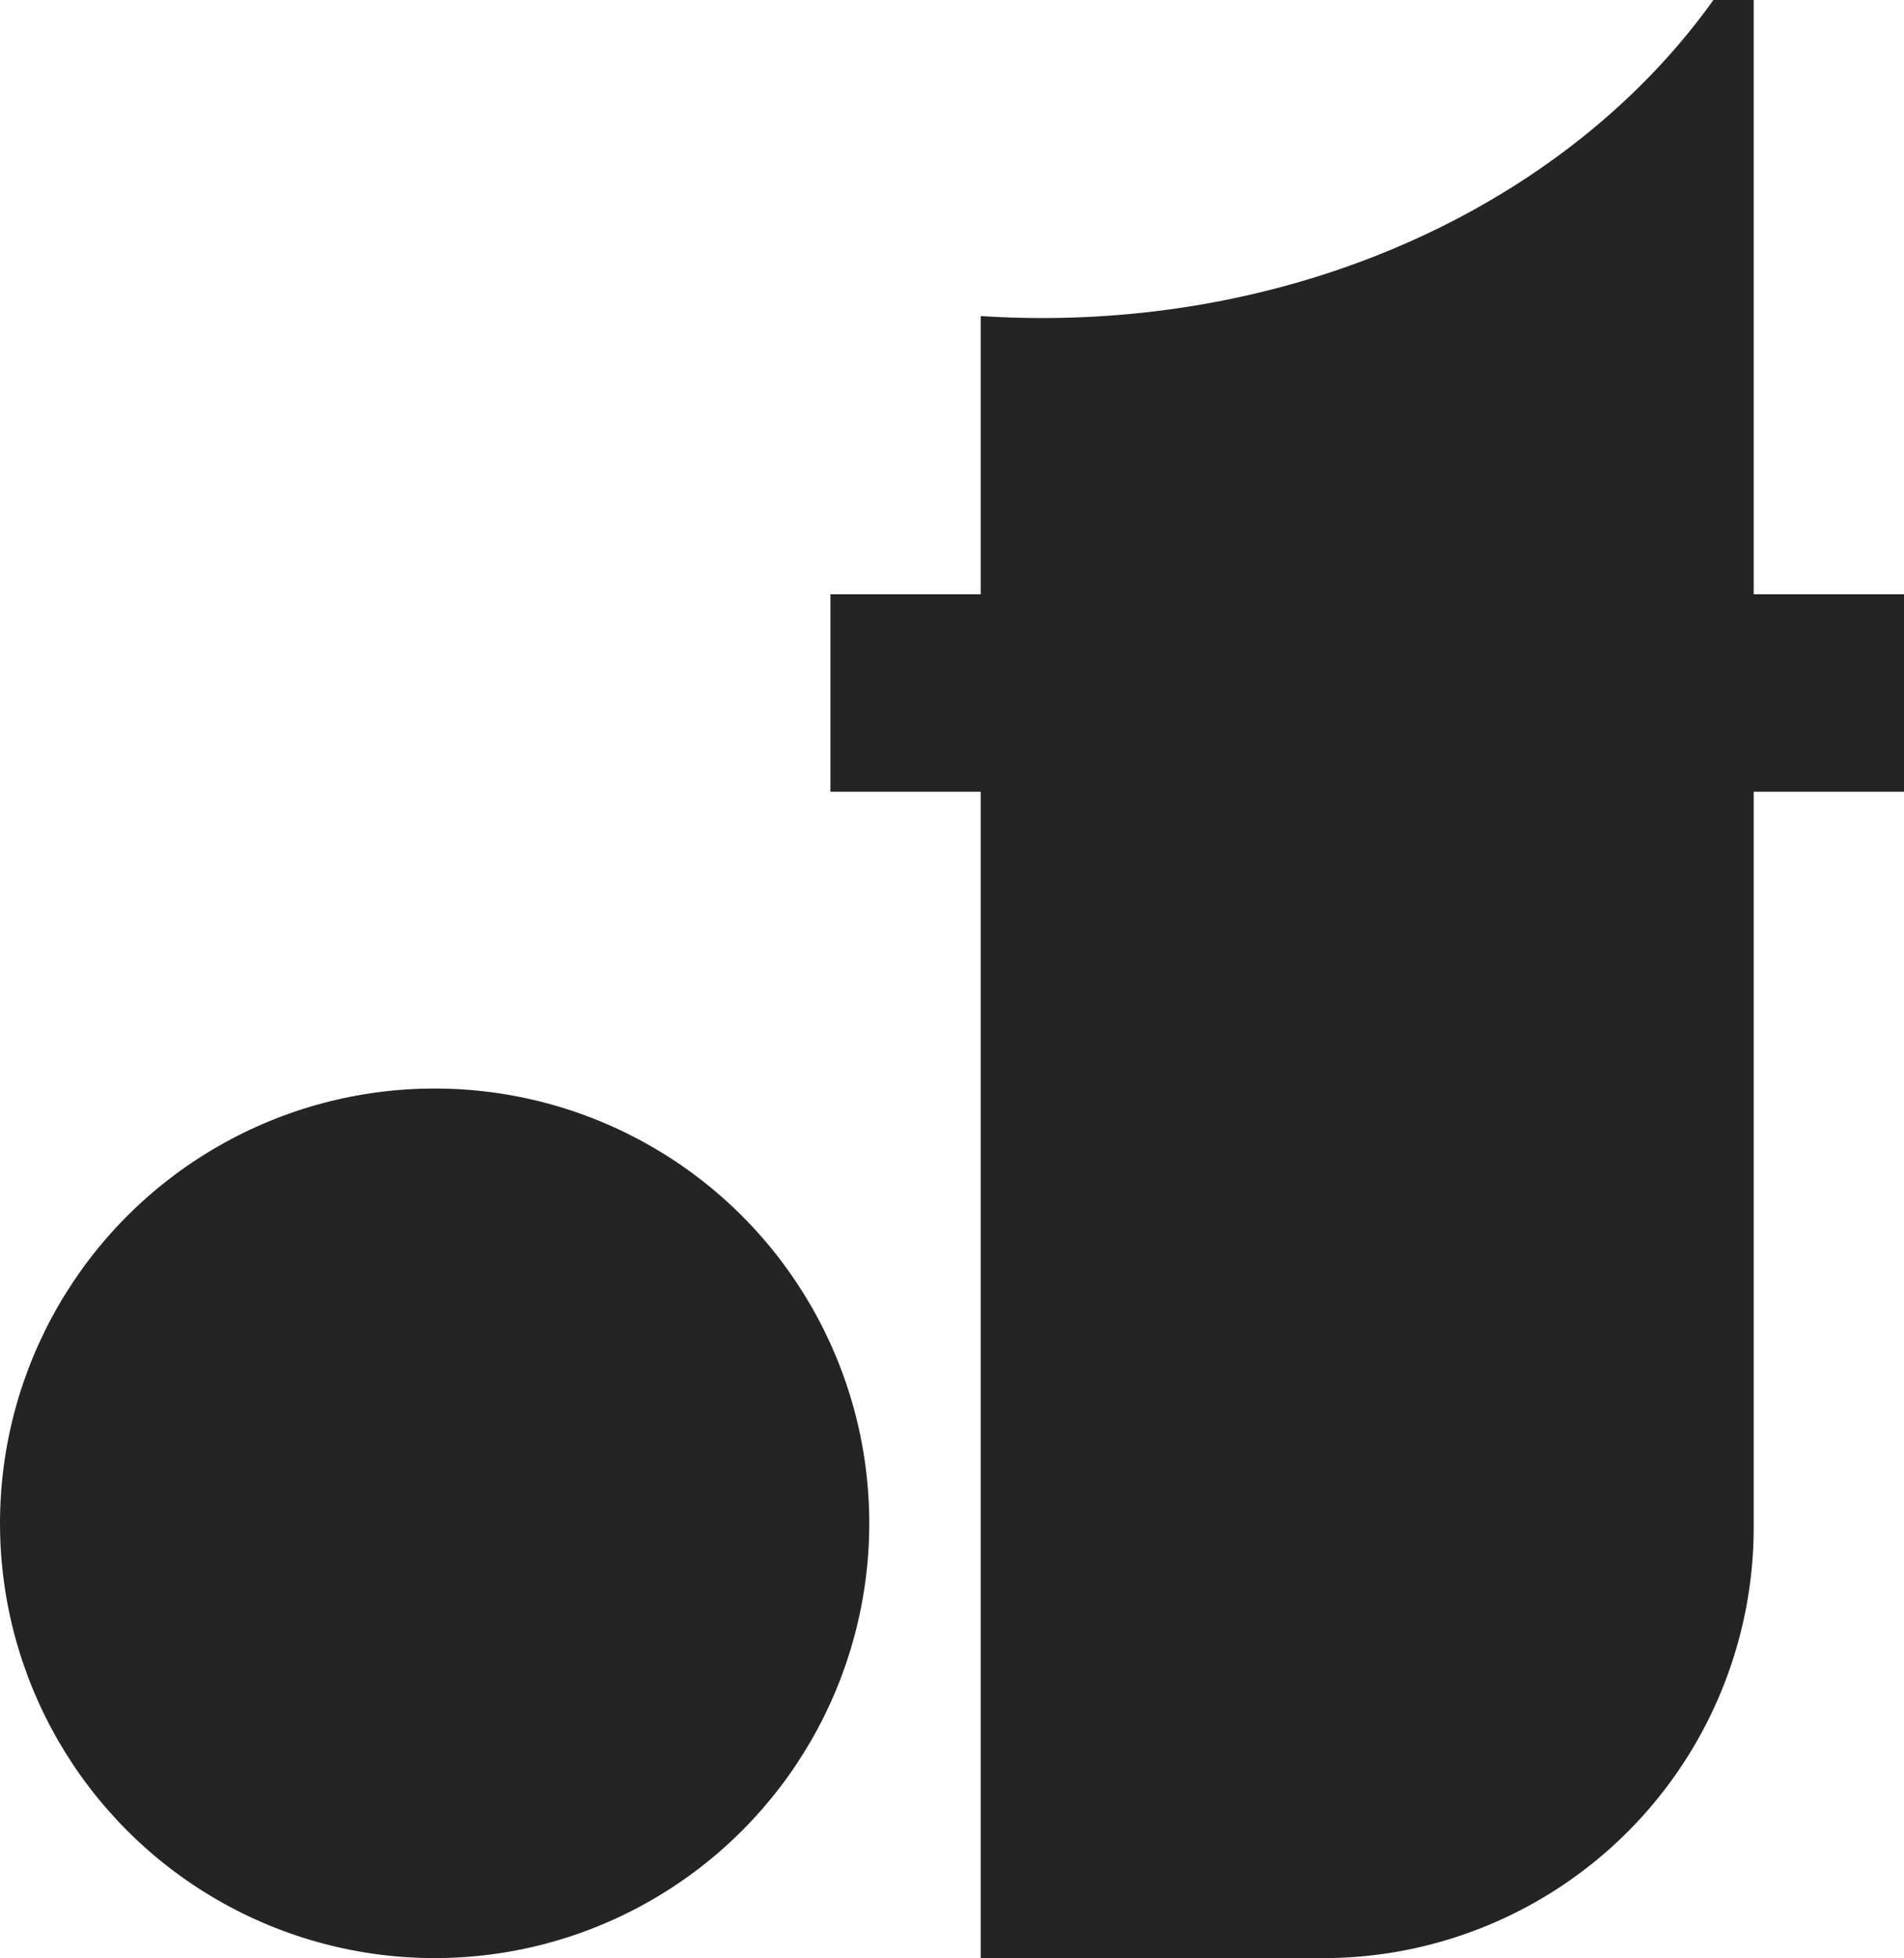
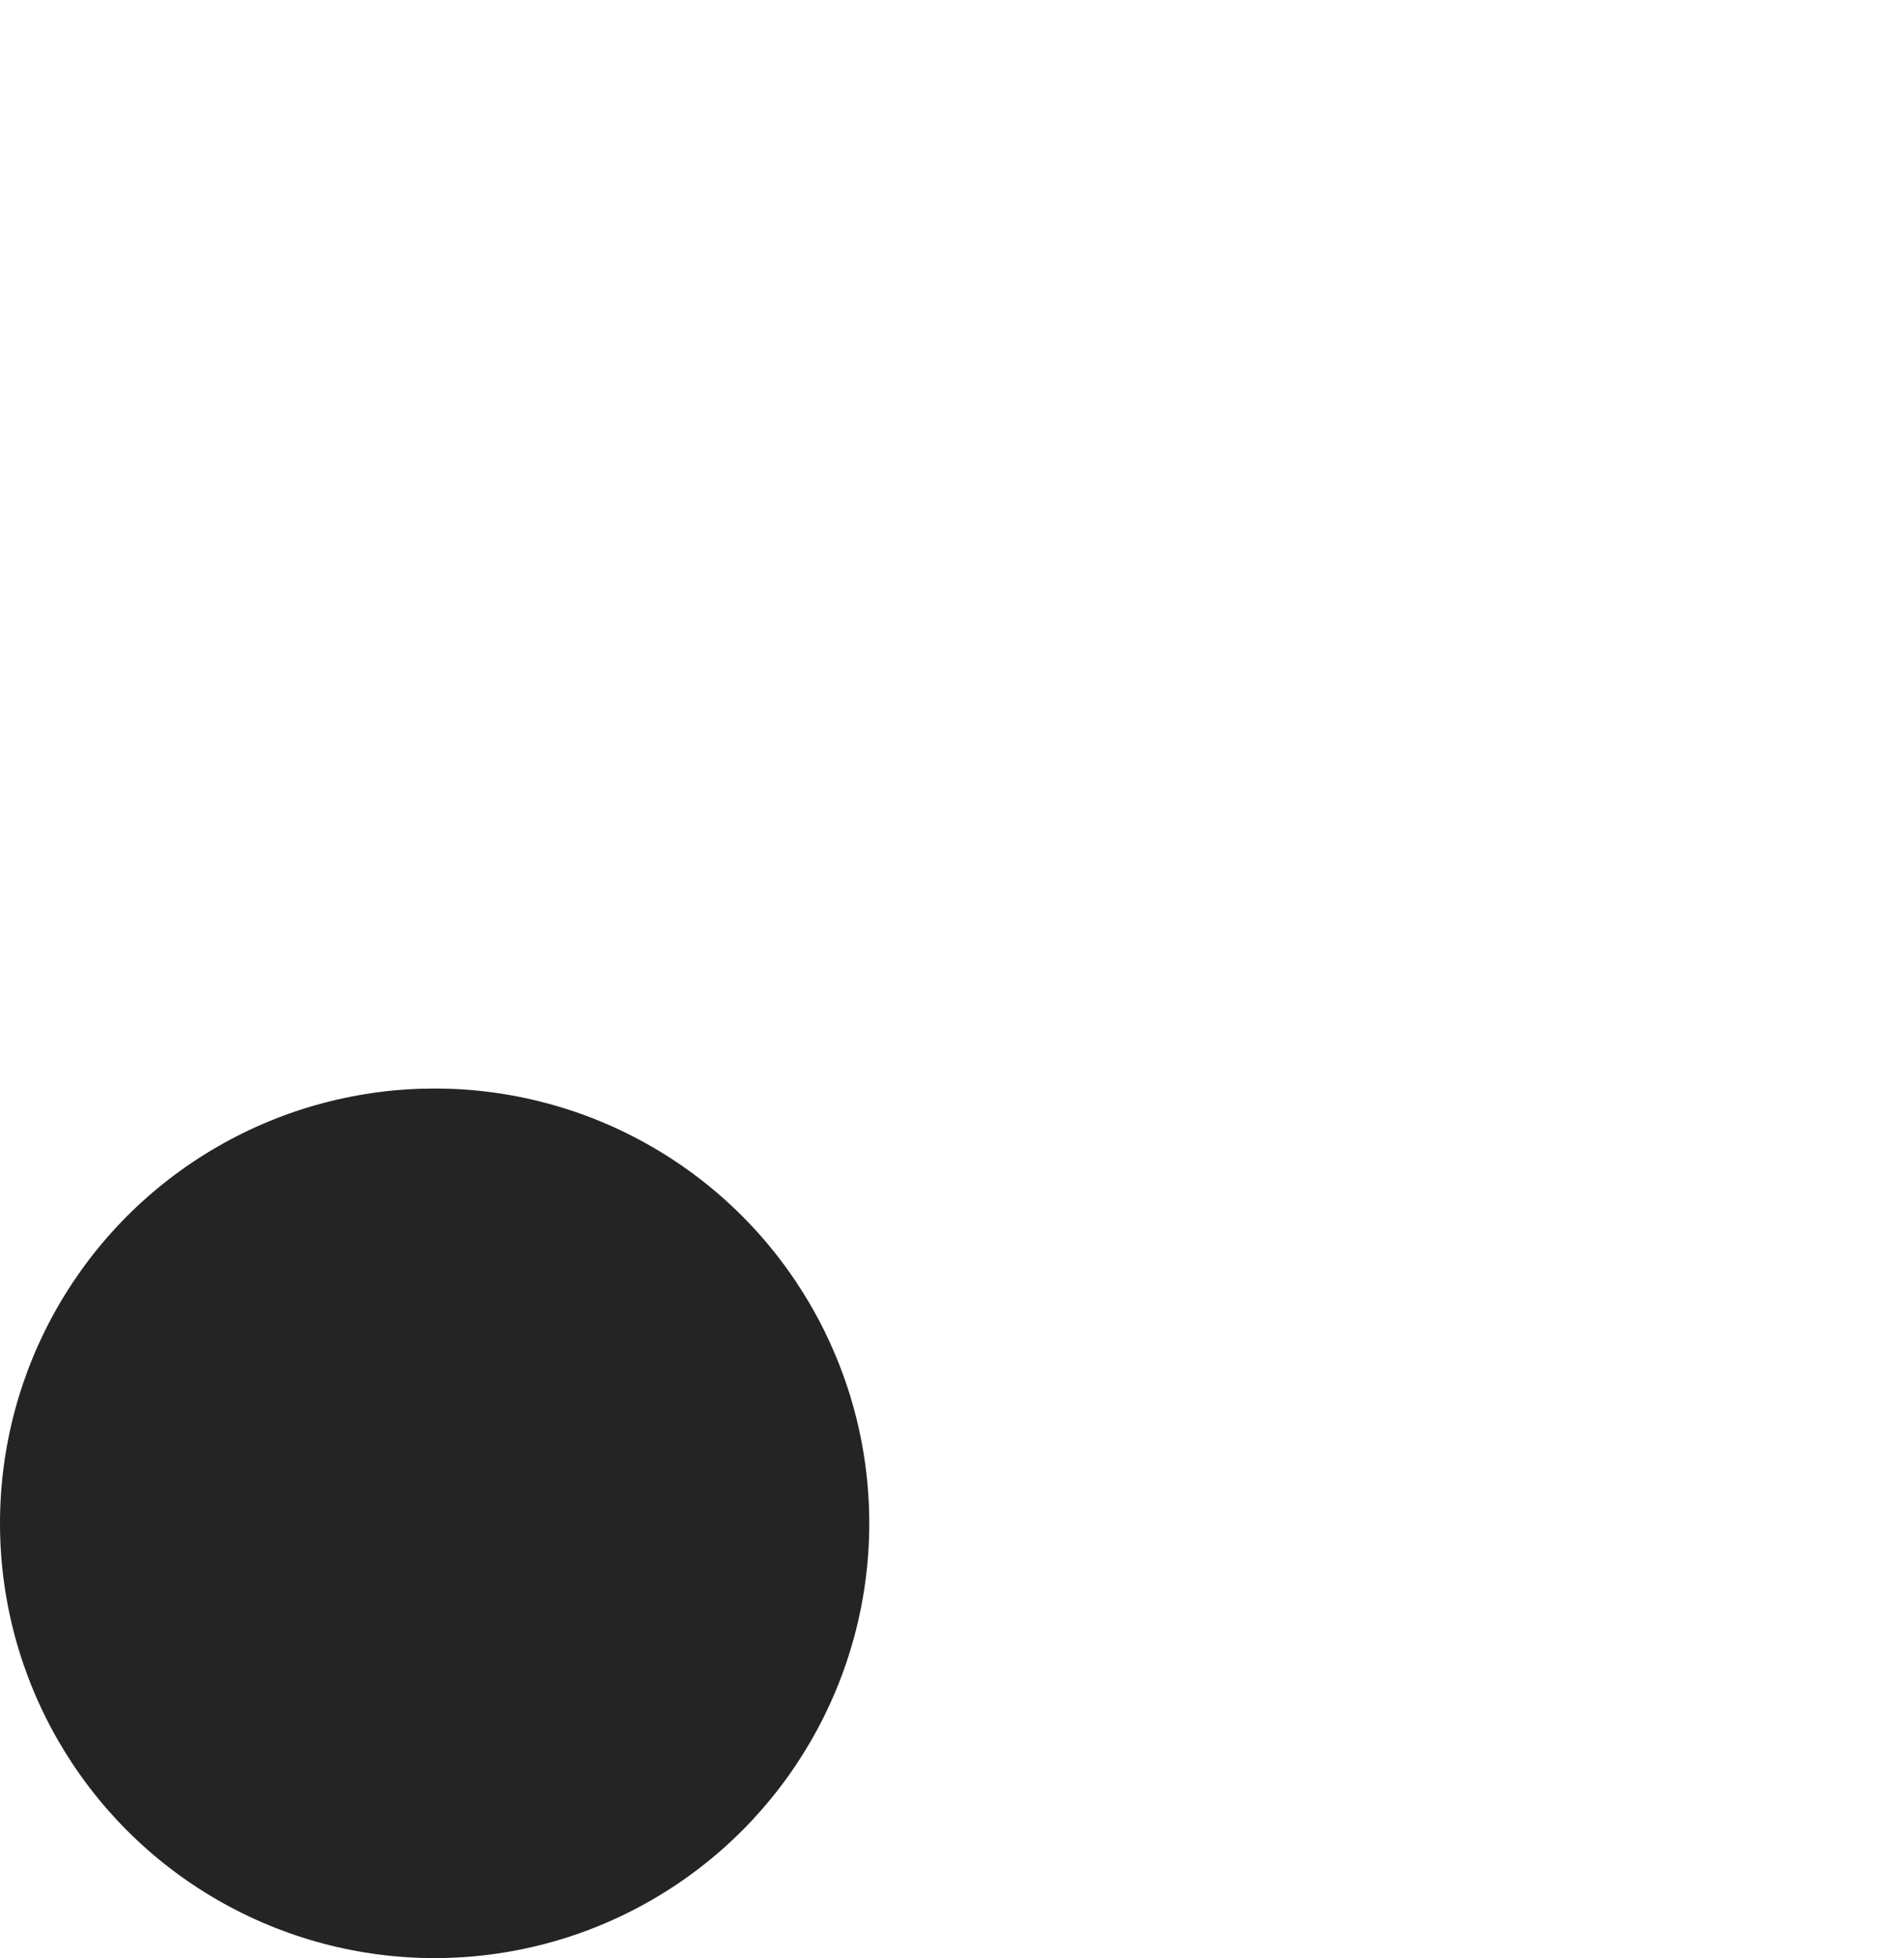
<svg xmlns="http://www.w3.org/2000/svg" id="Layer_1" data-name="Layer 1" viewBox="0 0 555.34 570.92">
  <style>
        .fav-circle,
        .fav-stem {
            fill: #242424;
        }

    @media (prefers-color-scheme: dark) {

        .fav-circle,
        .fav-stem {
            fill: #fff;
        }
    }
  </style>
  <circle class="fav-circle" cx="126.77" cy="444.15" r="126.77" />
-   <path class="fav-stem" d="M620 203.18h-43.86V29.92h-11.75c-39.64 55.52-112.49 92.73-195.8 92.73q-9 0-17.91-.58v81.11h-43.84v57.58h43.84v340.09h99.83a125.63 125.63 0 00125.63-125.63V260.76H620z" transform="translate(-64.64 -29.92)" />
</svg>